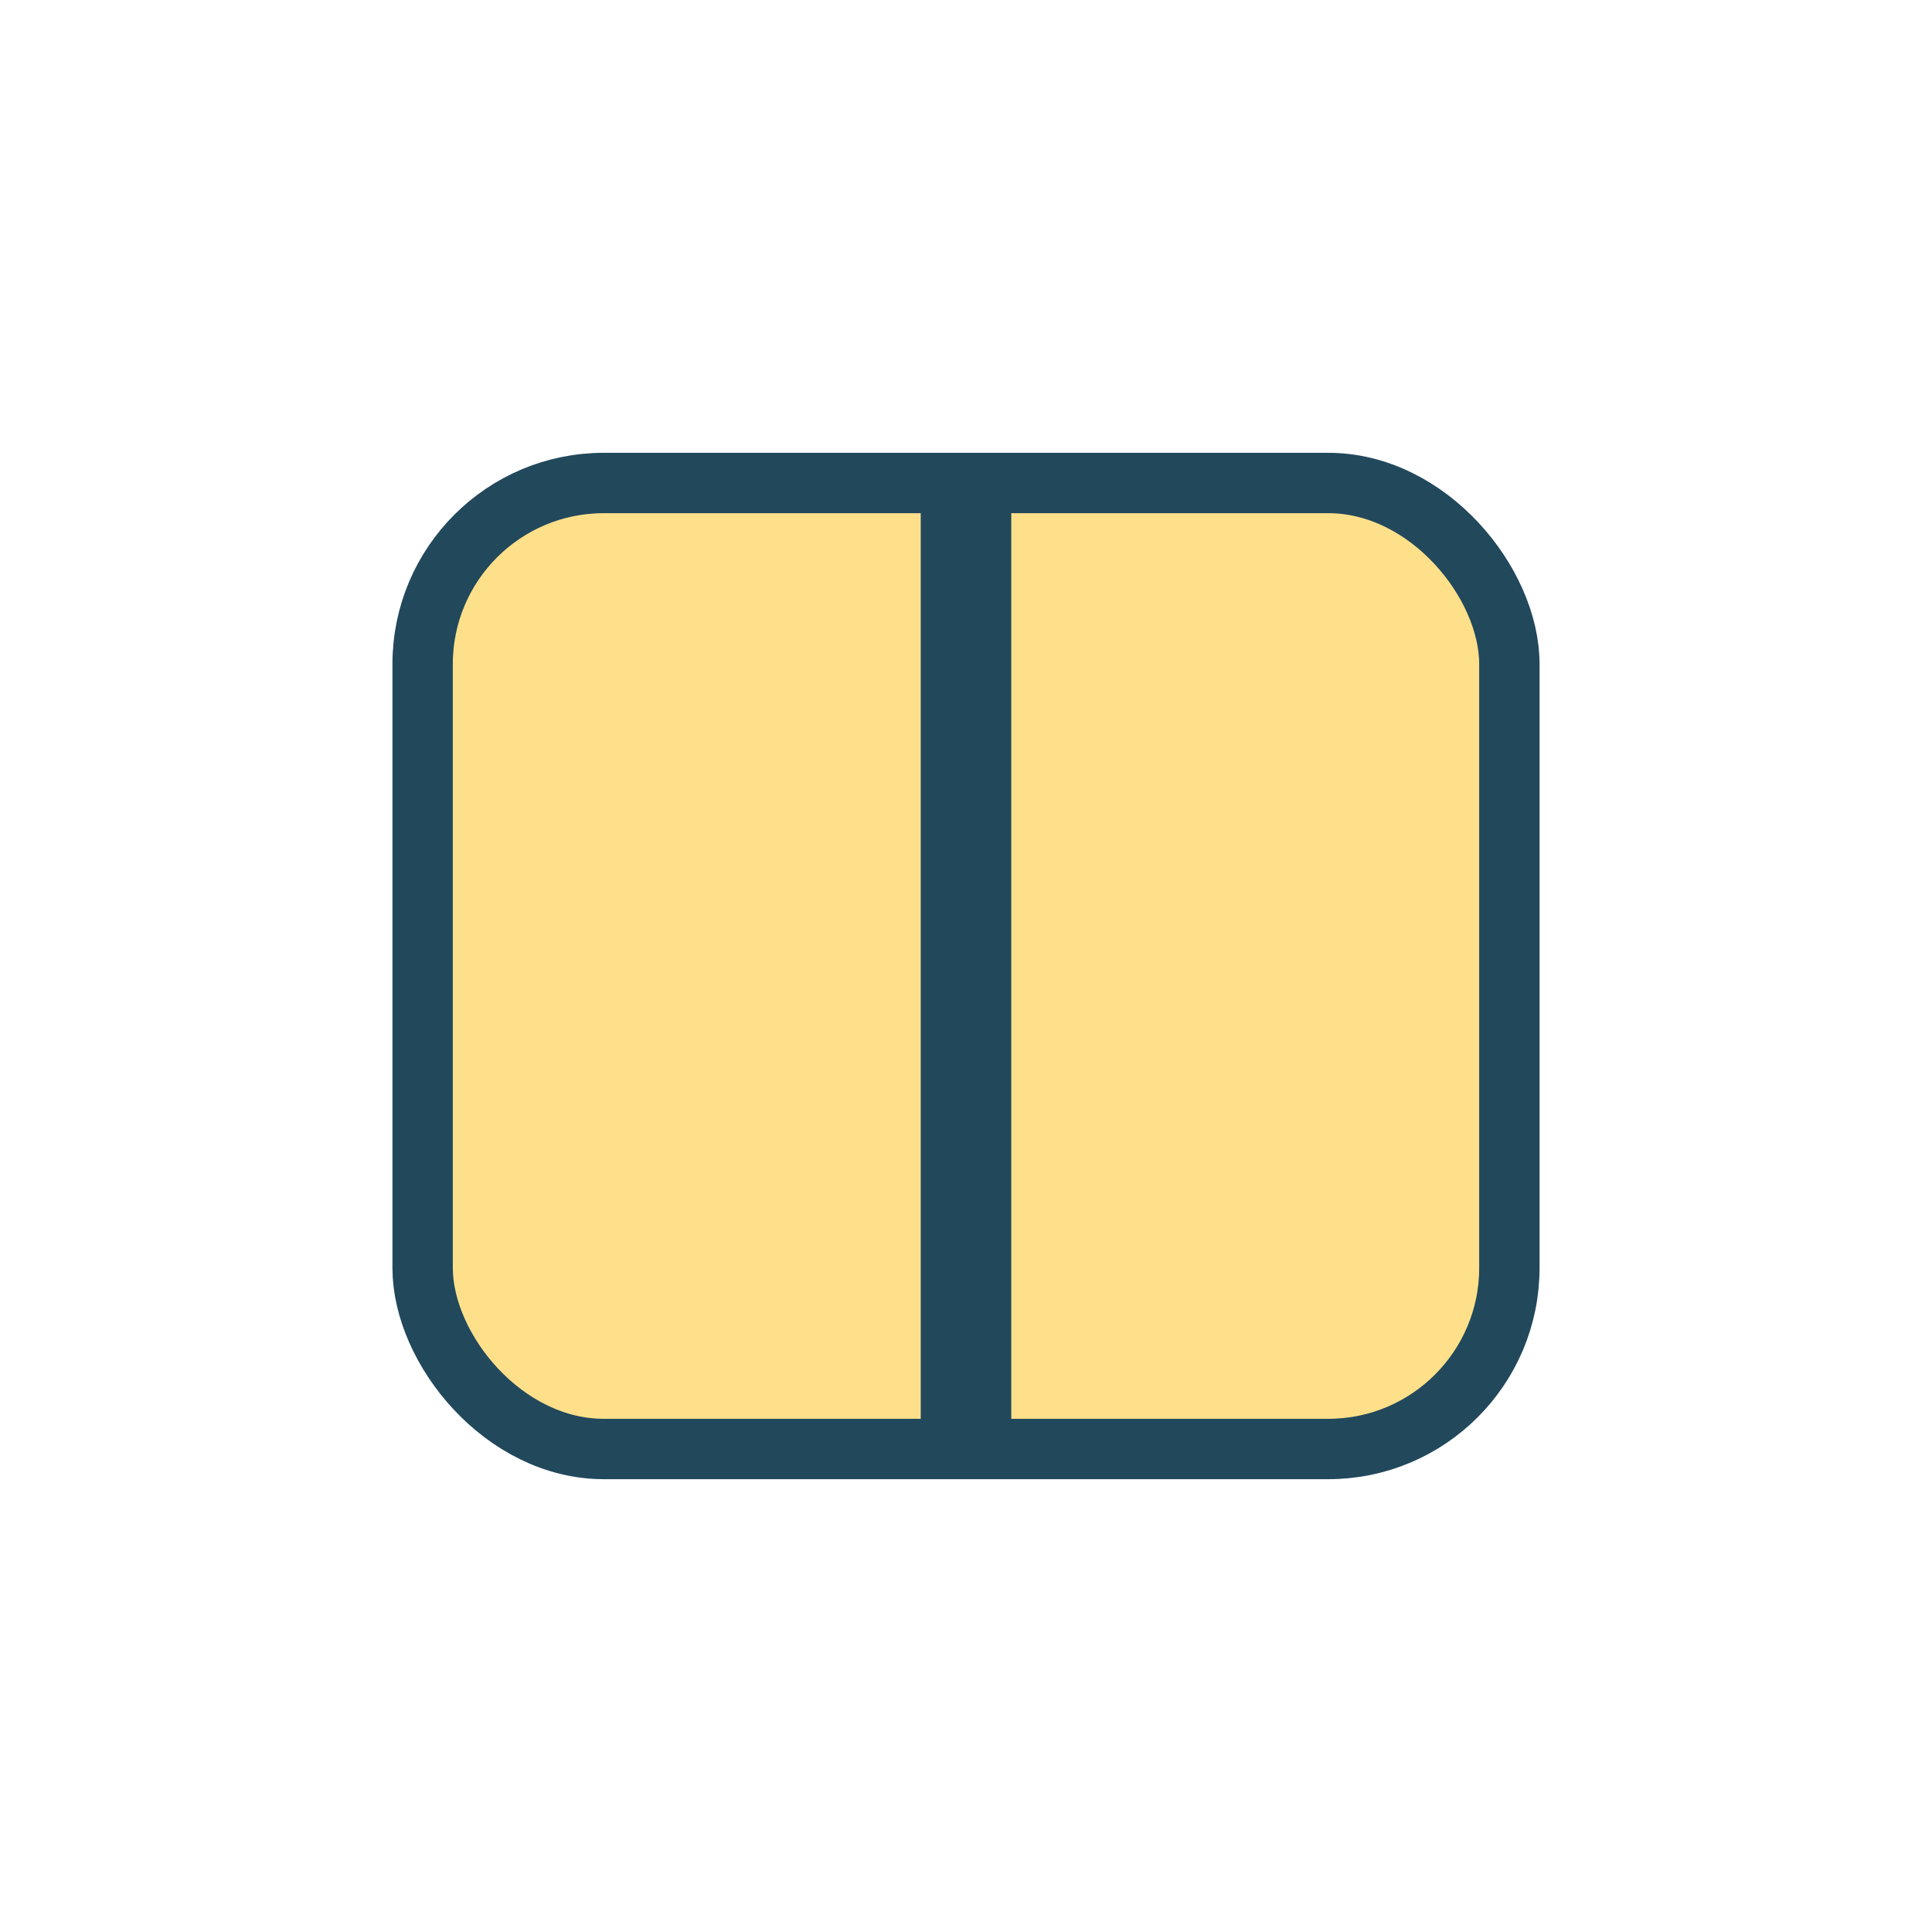
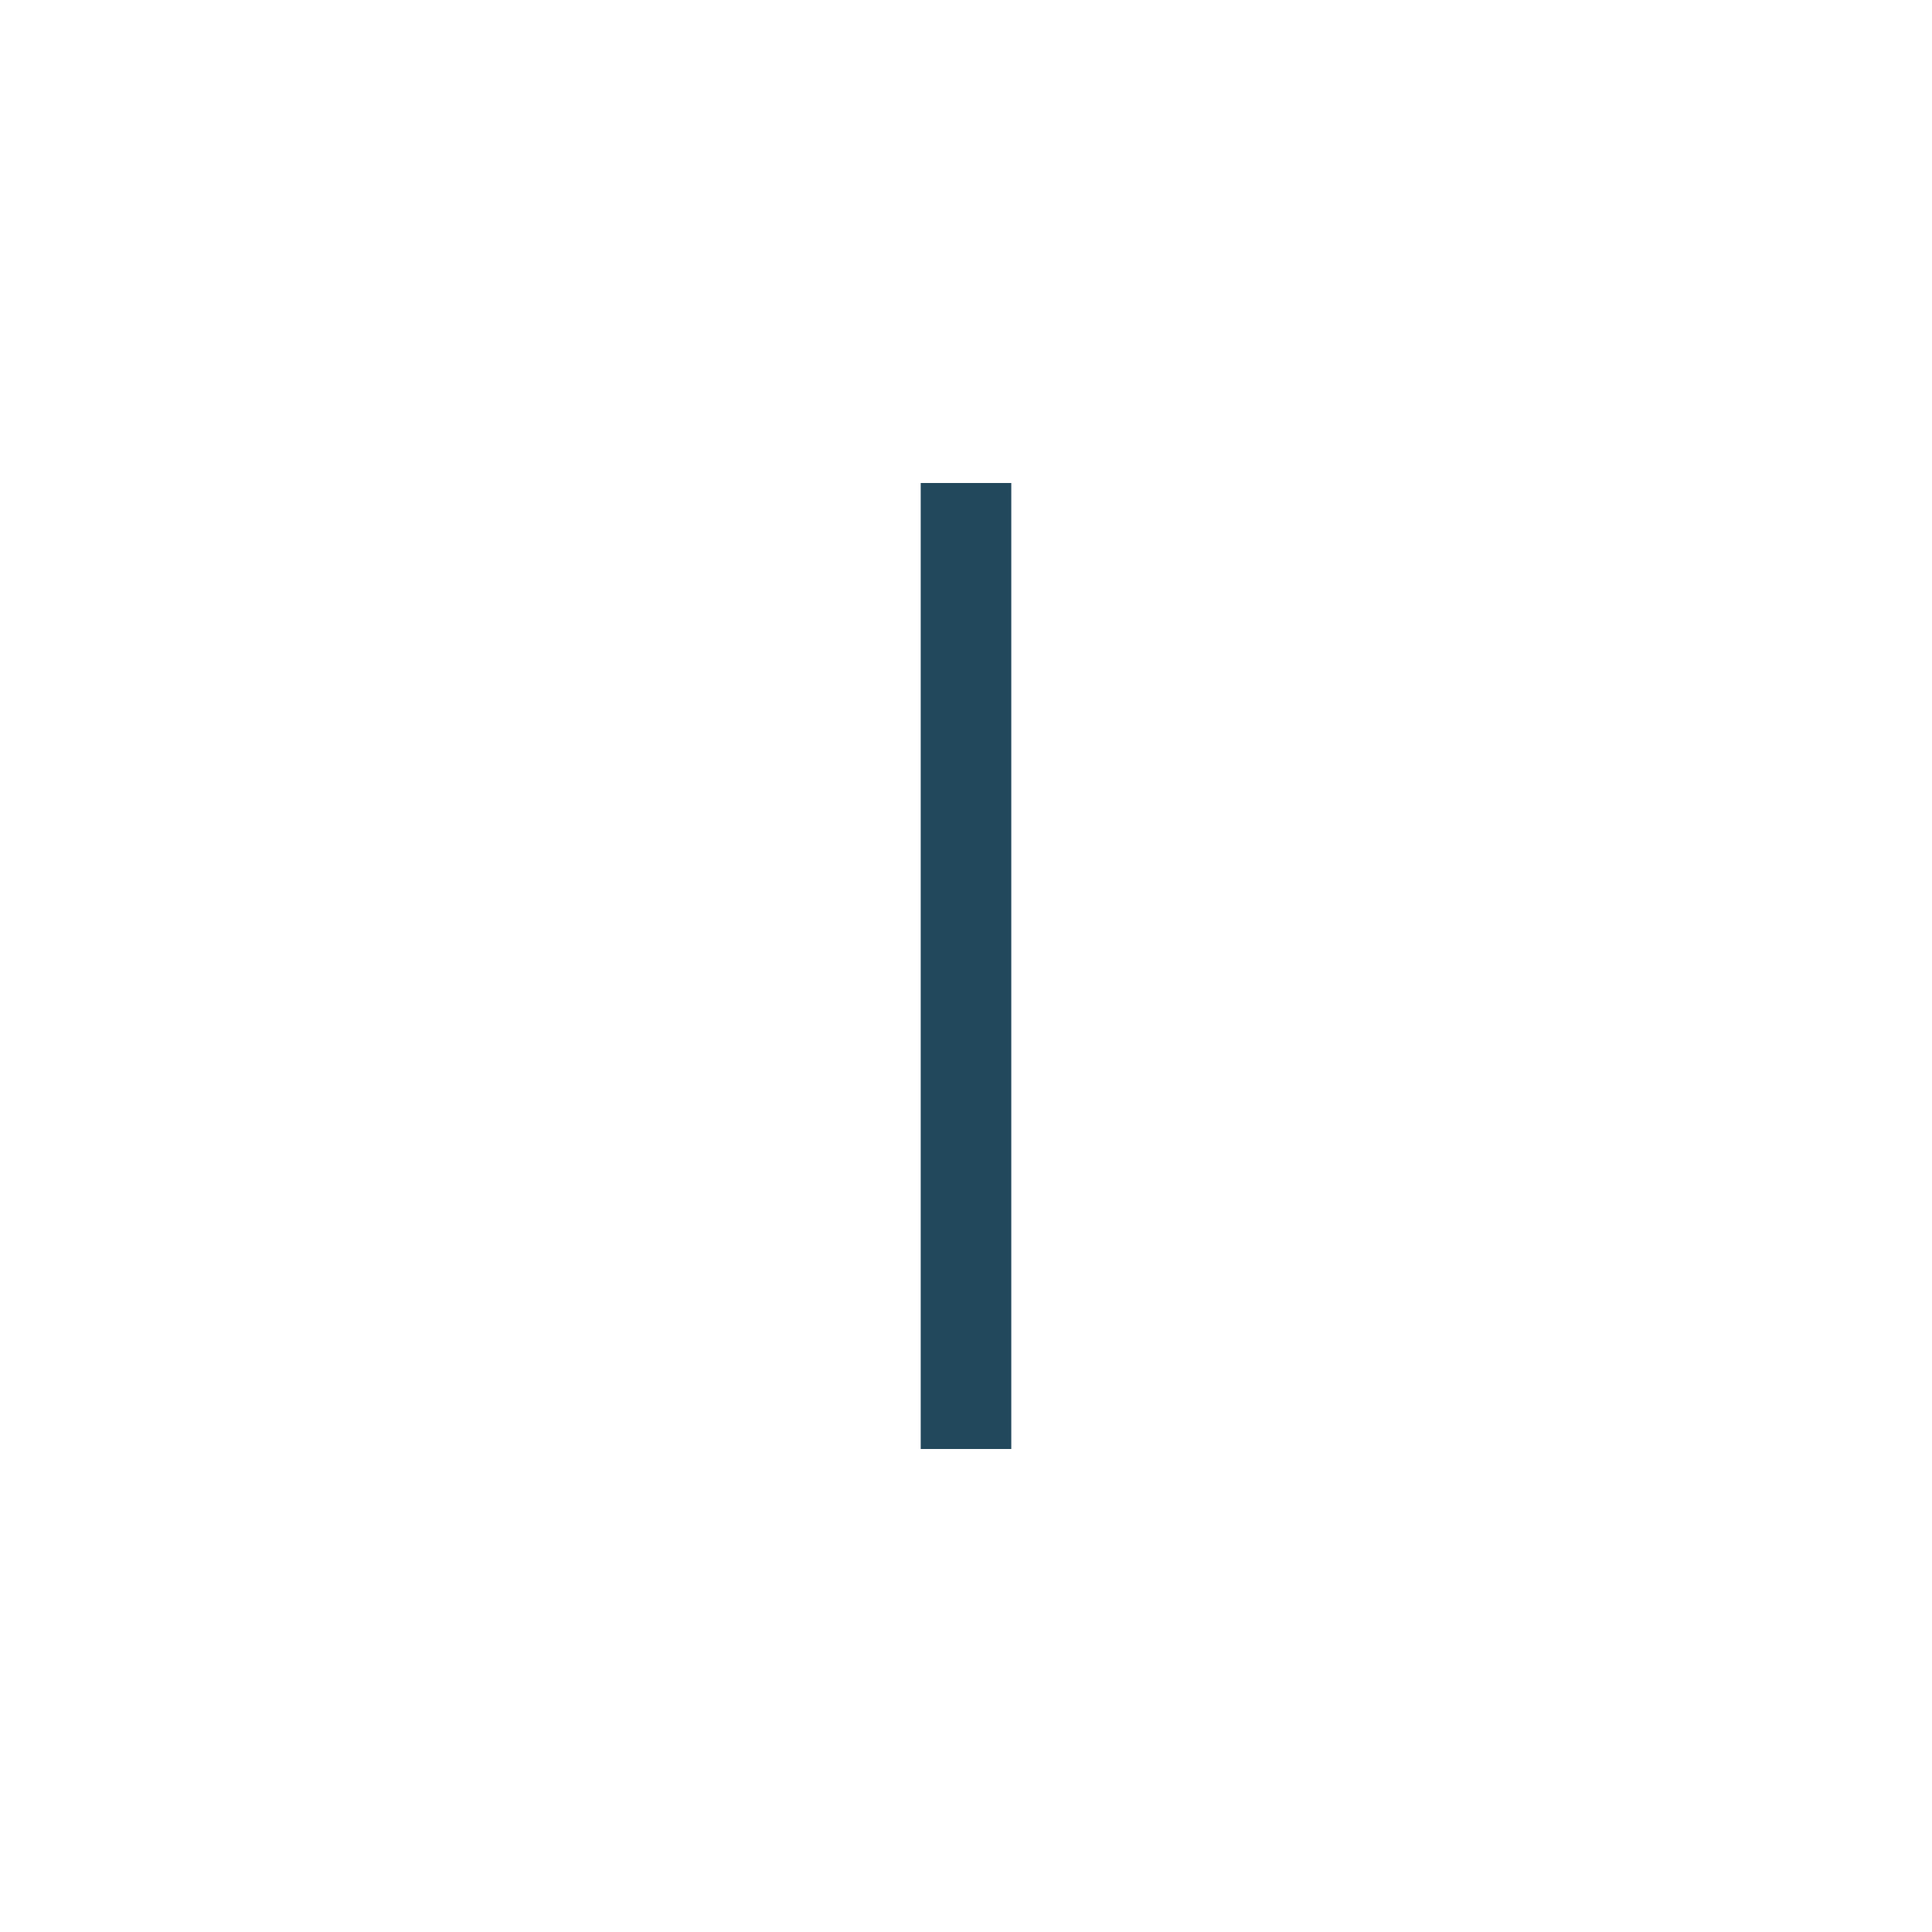
<svg xmlns="http://www.w3.org/2000/svg" width="32" height="32" viewBox="0 0 32 32">
-   <rect x="7" y="8" width="18" height="16" rx="3" fill="#FFE08A" stroke="#22485C" />
  <path d="M16 8v16" stroke="#22485C" stroke-width="1.5" />
</svg>